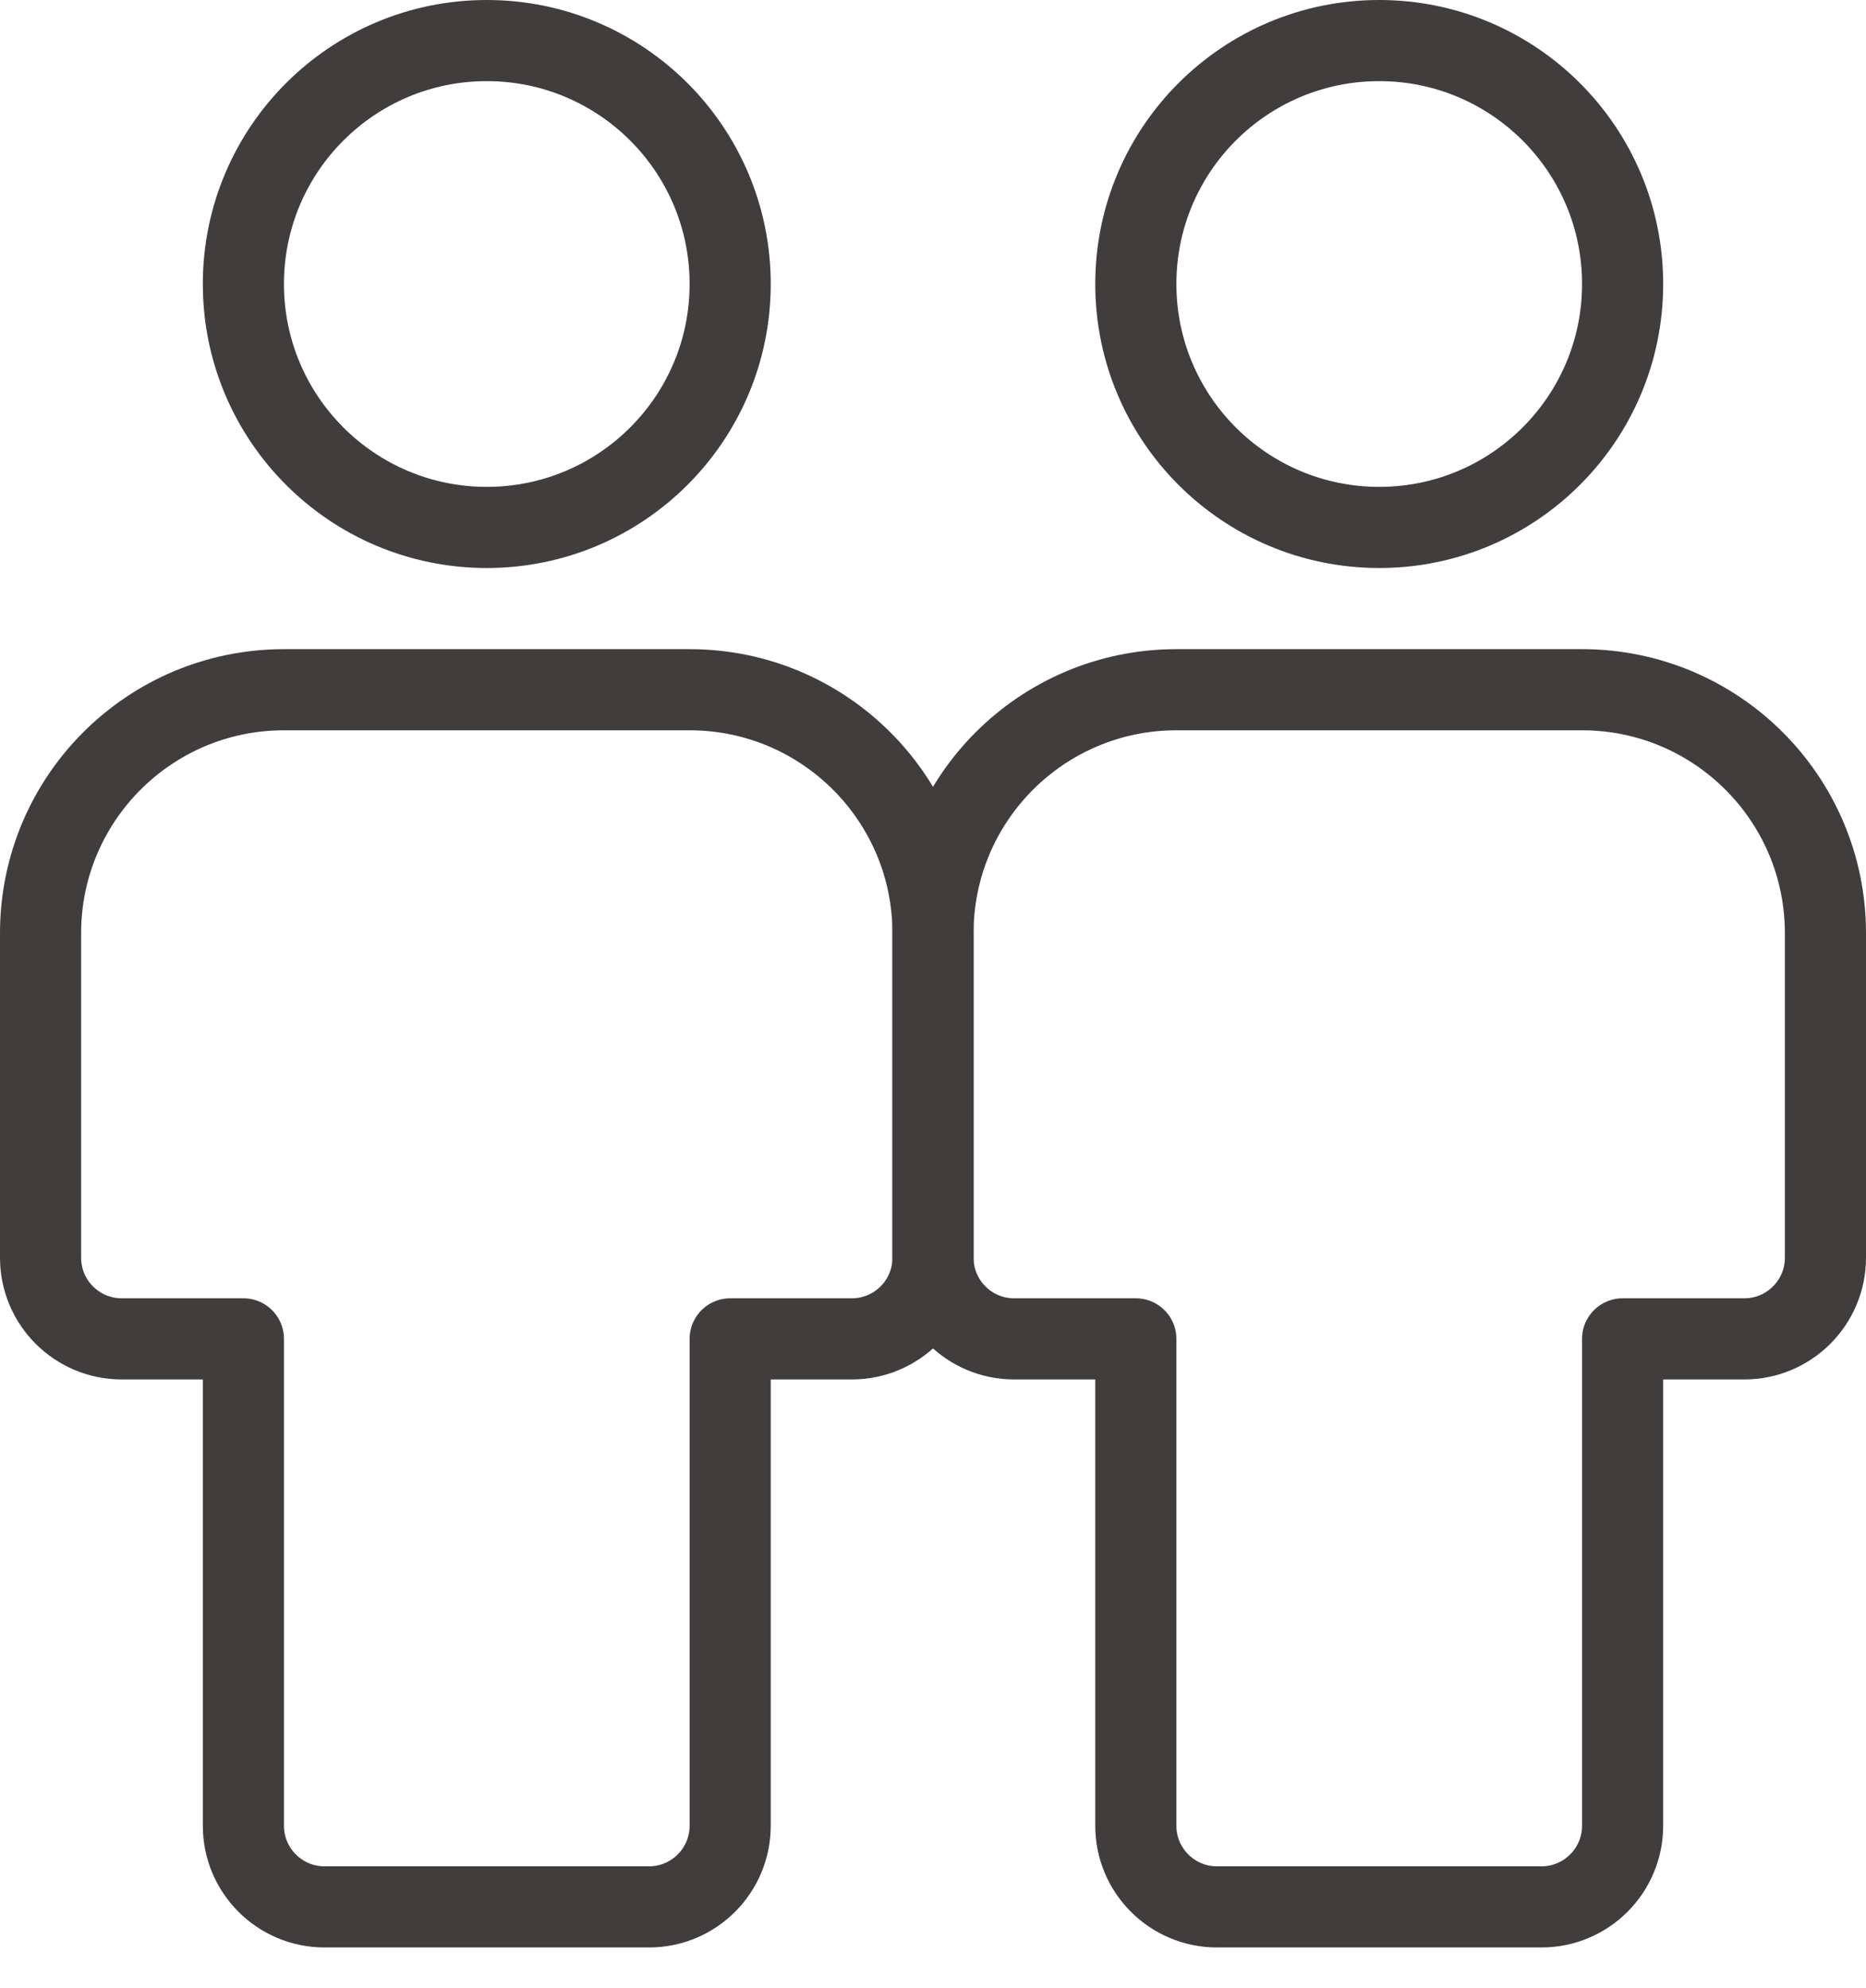
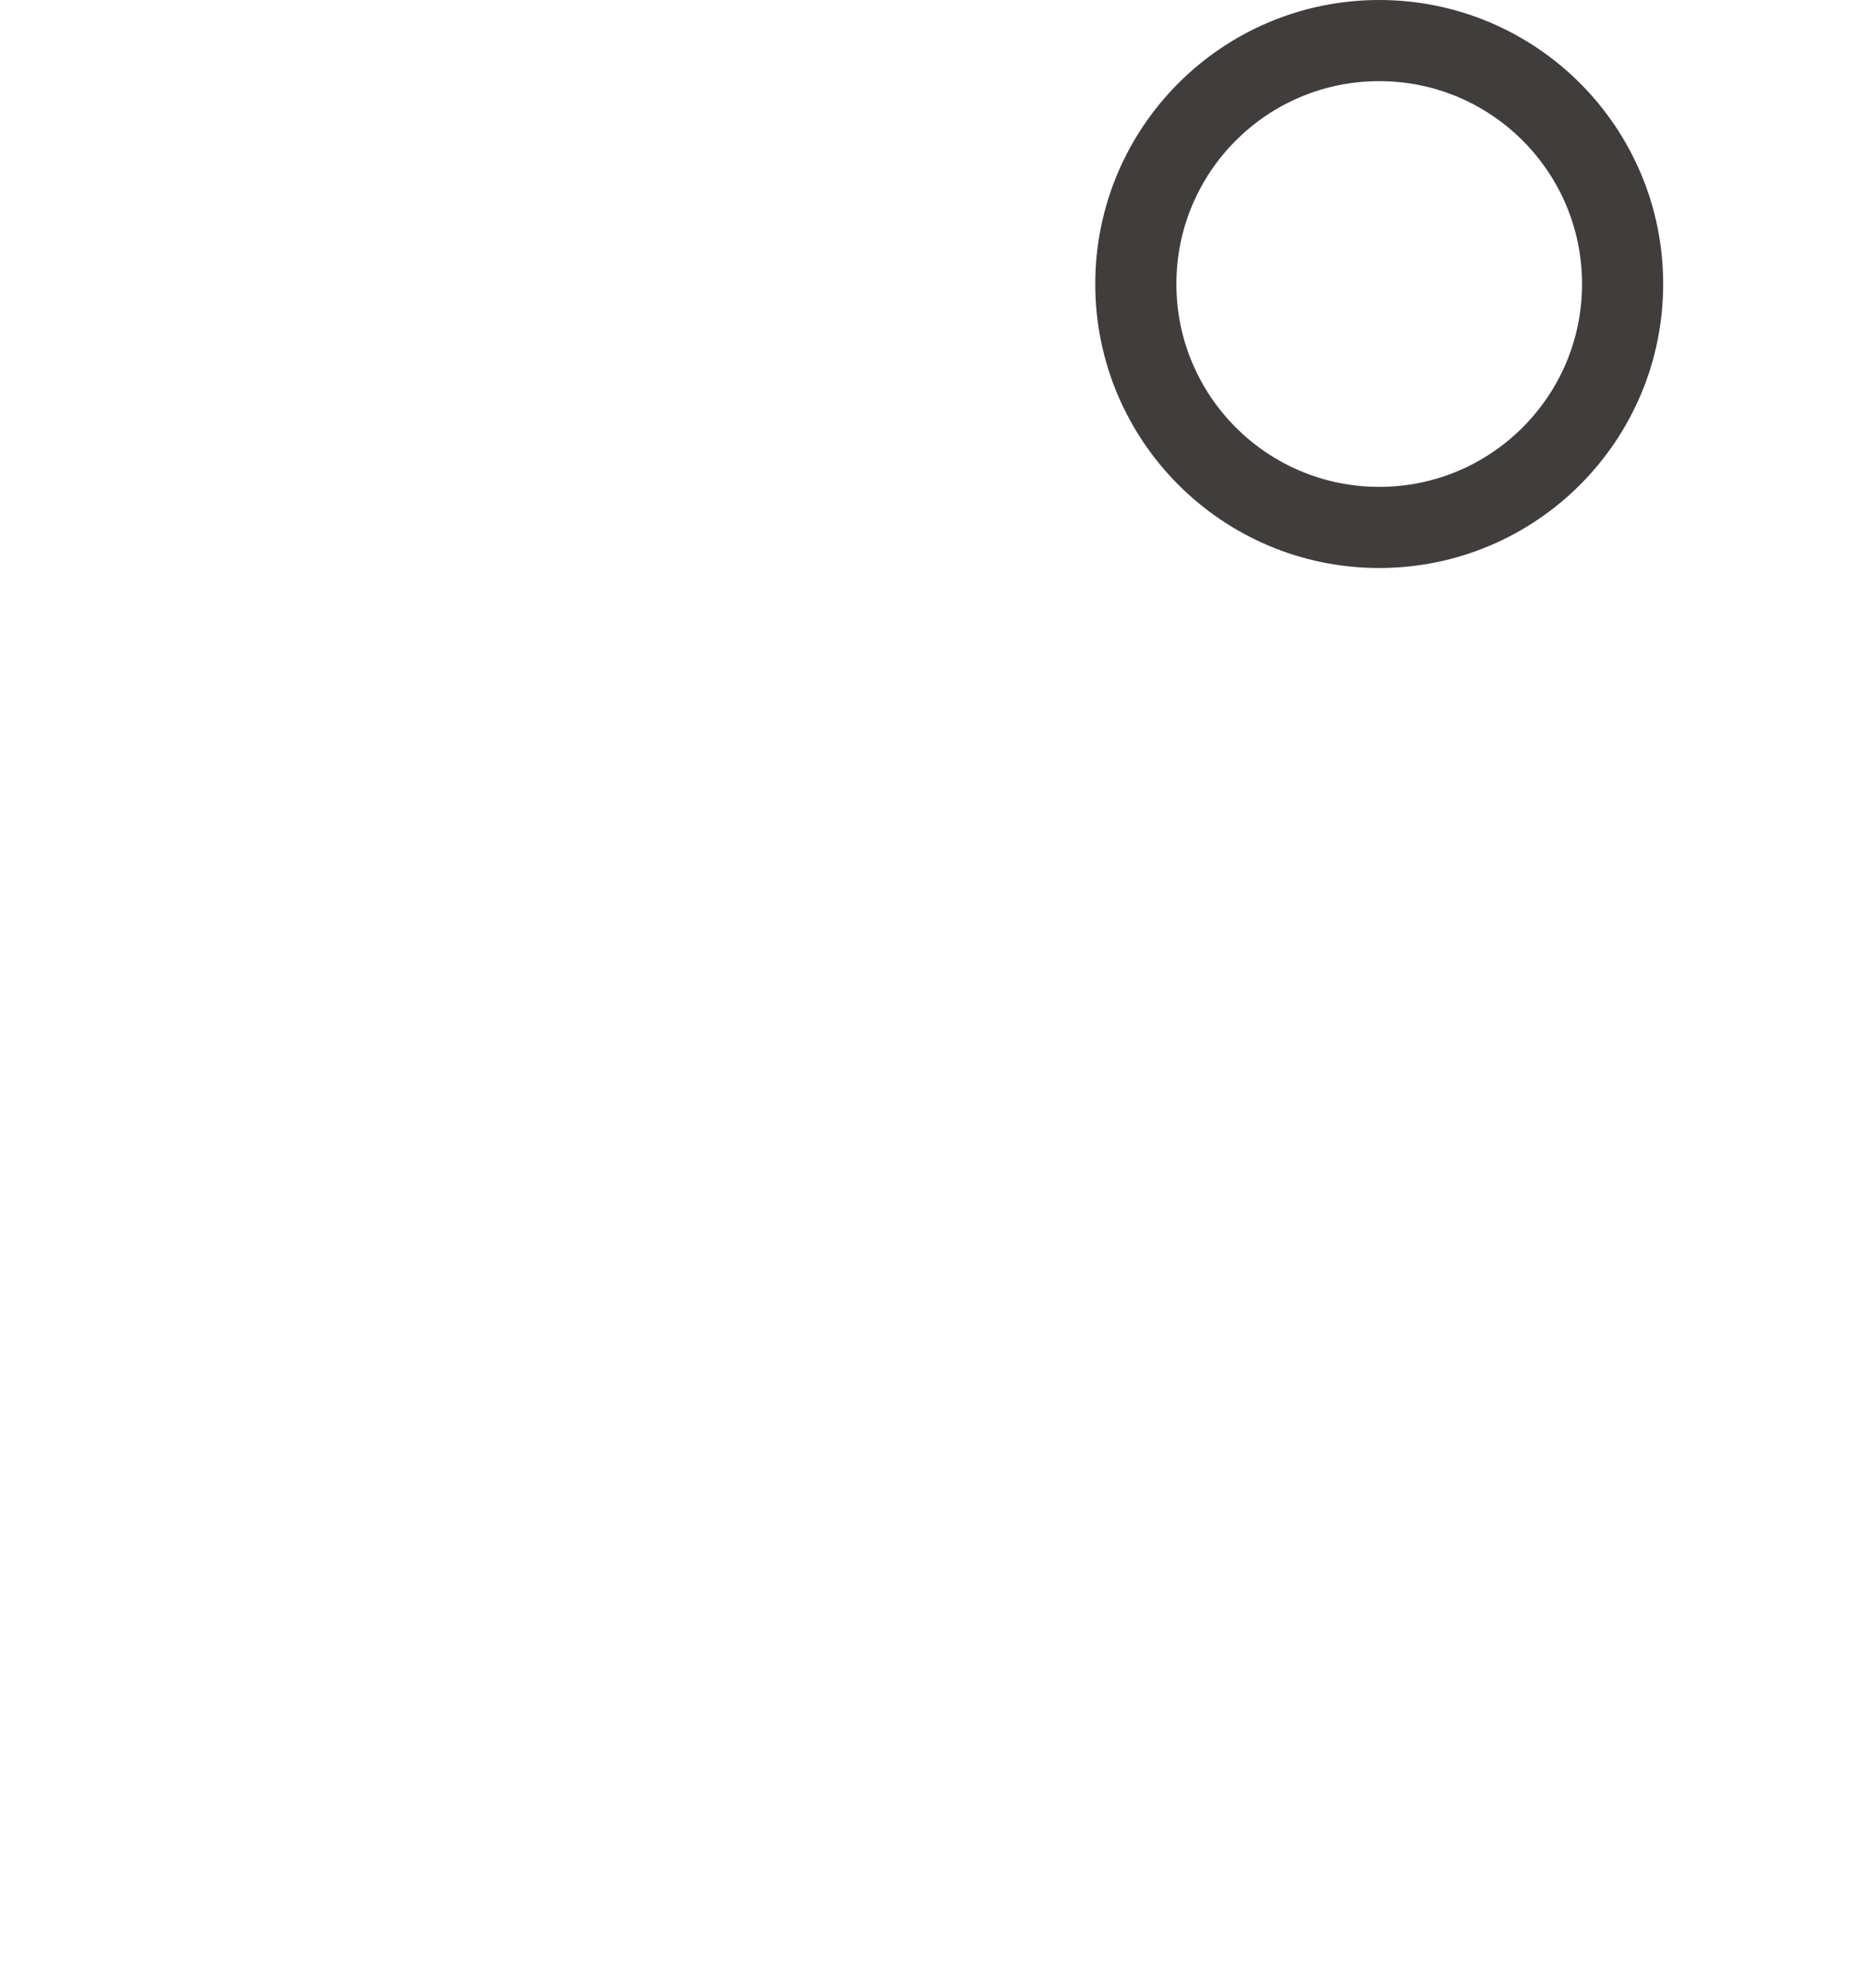
<svg xmlns="http://www.w3.org/2000/svg" version="1.1" id="레이어_1" x="0px" y="0px" width="46px" height="49px" viewBox="0 0 46 49" enable-background="new 0 0 46 49" xml:space="preserve">
  <g>
    <g>
-       <circle fill="none" stroke="#403D3C" stroke-width="2" stroke-linecap="round" stroke-linejoin="round" stroke-miterlimit="10" cx="12" cy="7" r="6" />
-       <path fill="none" stroke="#403D3C" stroke-width="2" stroke-linecap="round" stroke-linejoin="round" stroke-miterlimit="10" d="    M17,17H7c-3.314,0-6,2.687-6,6v8c0,1.104,0.896,2,2,2h3v12c0,1.104,0.896,2,2,2h8c1.104,0,2-0.896,2-2V33h3c1.104,0,2-0.896,2-2    v-8C23,19.687,20.313,17,17,17z" />
-     </g>
+       </g>
    <g>
      <circle fill="none" stroke="#403D3C" stroke-width="2" stroke-linecap="round" stroke-linejoin="round" stroke-miterlimit="10" cx="34" cy="7" r="6" />
-       <path fill="none" stroke="#403D3C" stroke-width="2" stroke-linecap="round" stroke-linejoin="round" stroke-miterlimit="10" d="    M39,17H29c-3.314,0-6,2.687-6,6v8c0,1.104,0.896,2,2,2h3v12c0,1.104,0.896,2,2,2h8c1.104,0,2-0.896,2-2V33h3c1.104,0,2-0.896,2-2    v-8C45,19.687,42.313,17,39,17z" />
    </g>
  </g>
</svg>